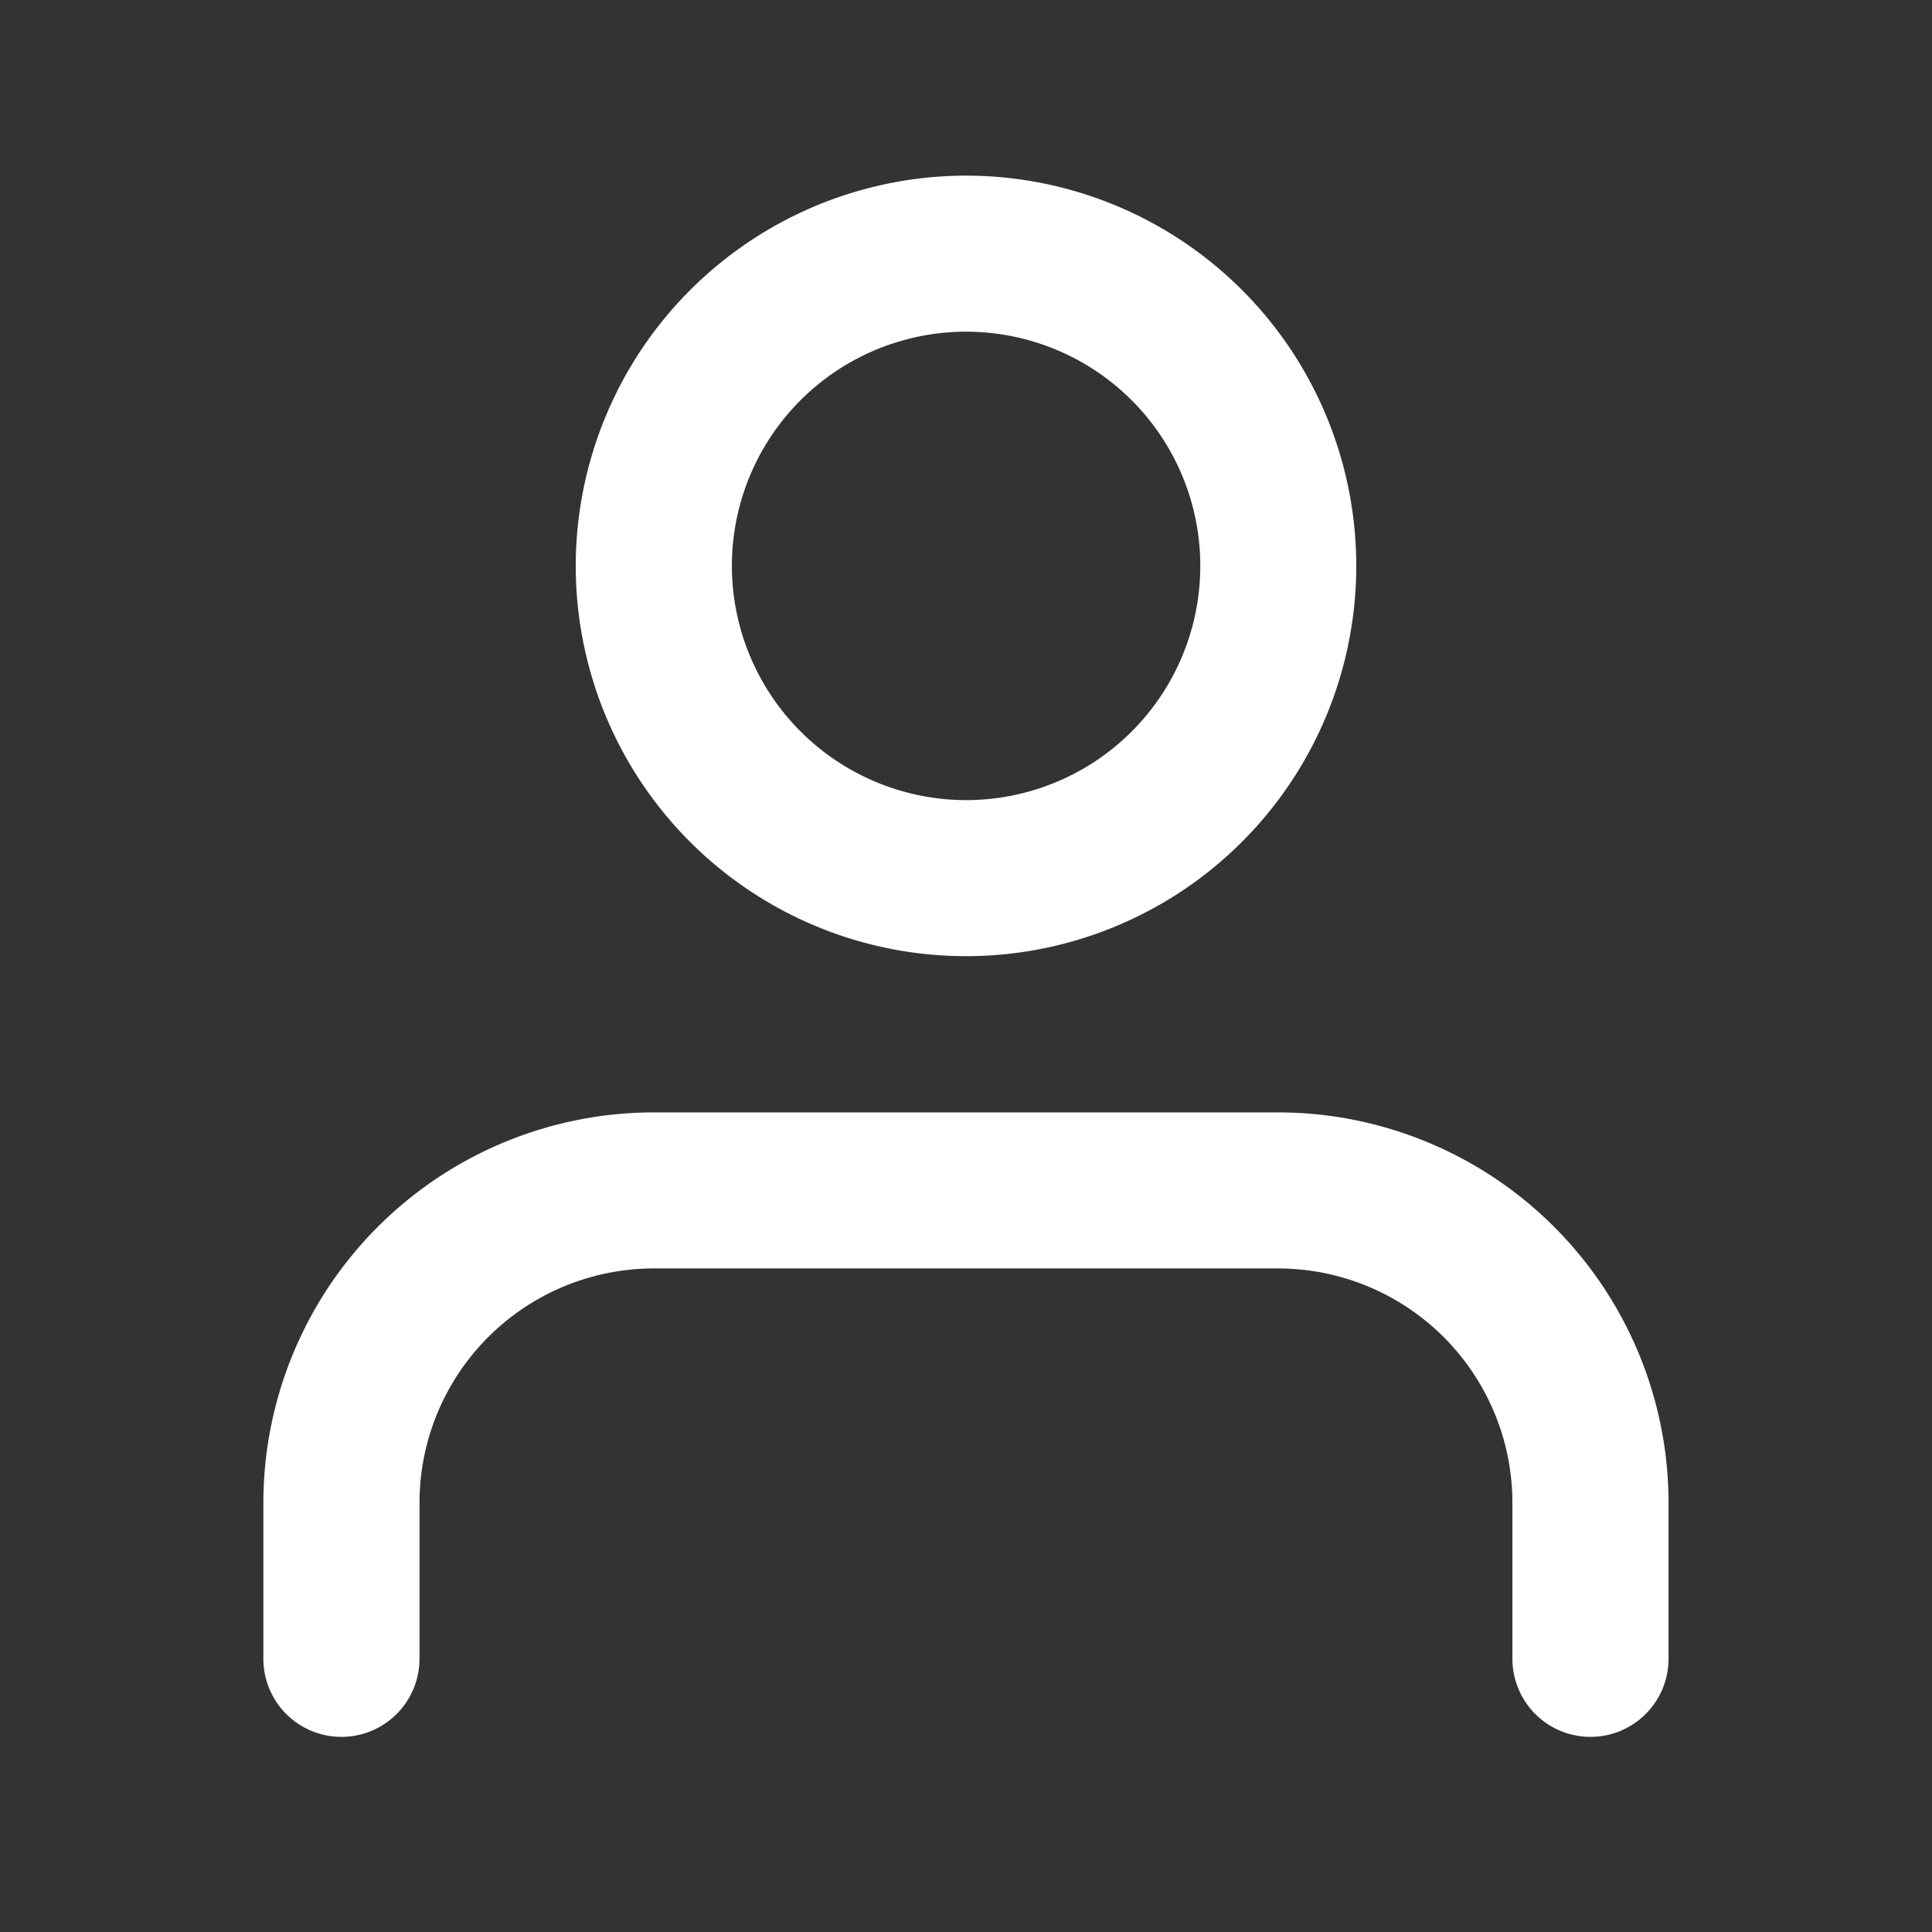
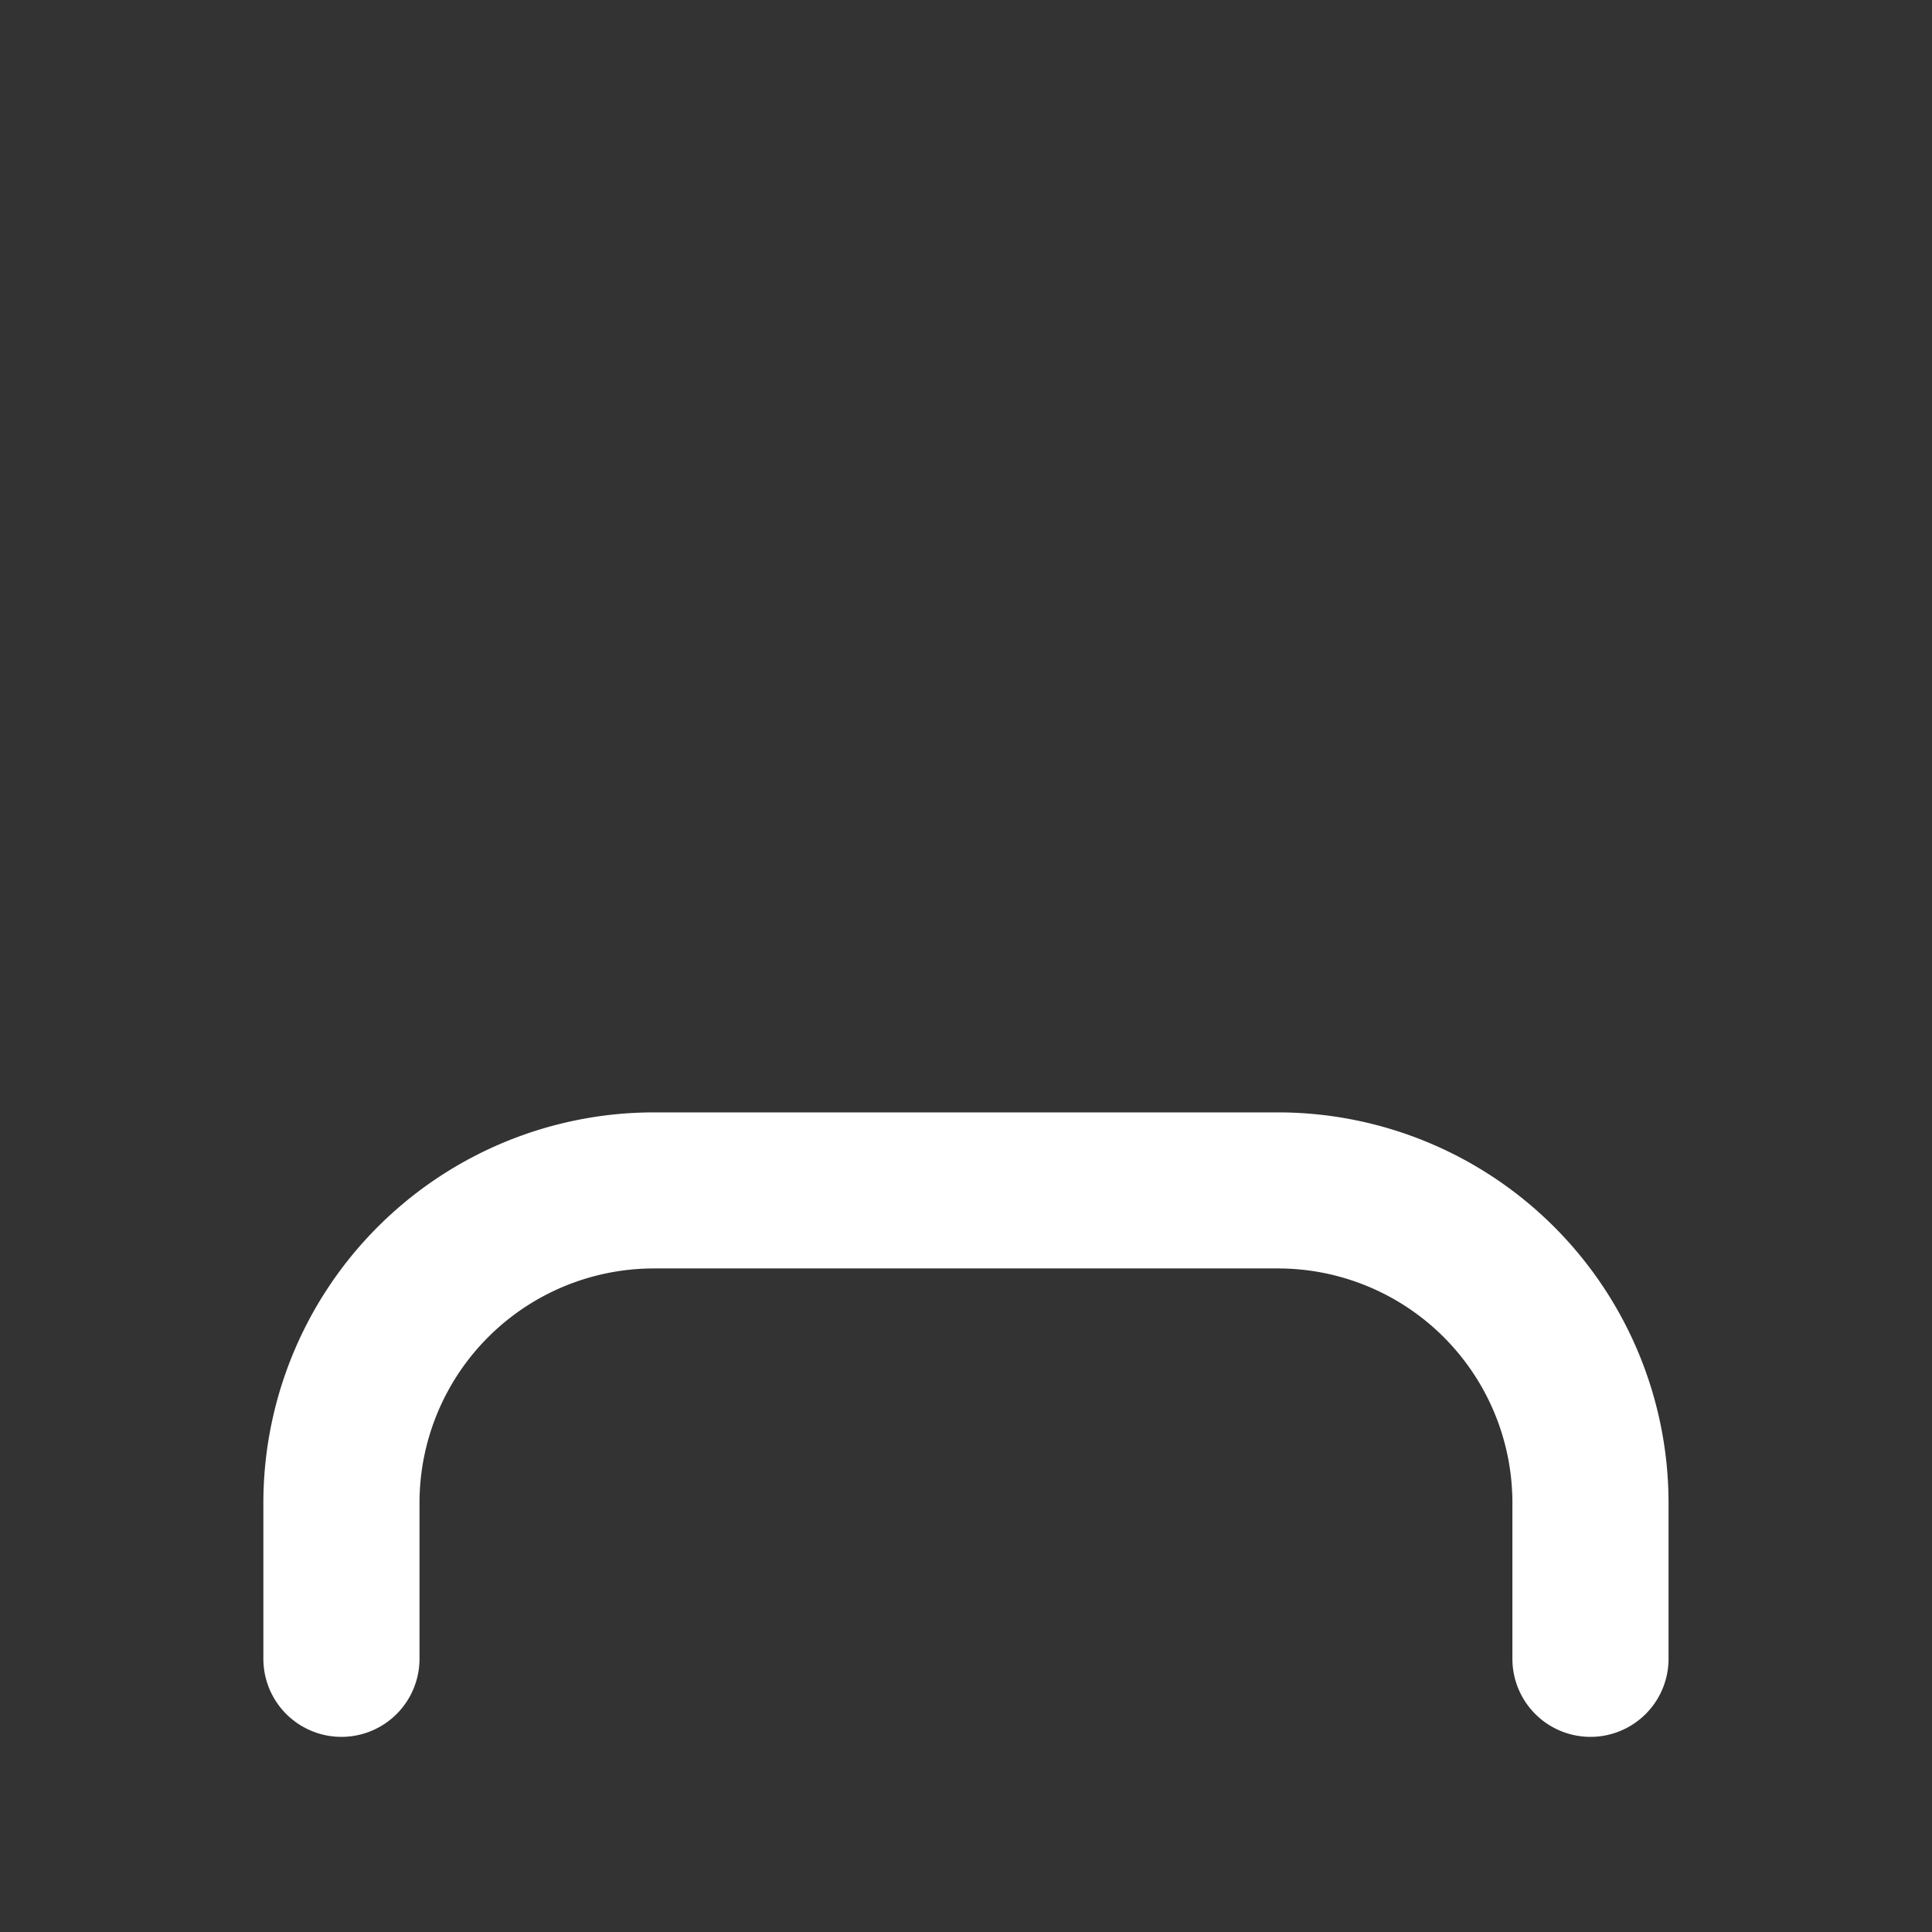
<svg xmlns="http://www.w3.org/2000/svg" width="22" height="22" viewBox="0 0 22 22">
  <rect x="0" y="0" width="22" height="22" fill="#333333" stroke="none" />
  <g id="Group_1" data-name="Group 1" transform="translate(-1240 36)">
    <rect id="Rectangle_2" data-name="Rectangle 2" width="22" height="22" transform="translate(1240 -36)" fill="none" />
    <g id="user_4_" data-name="user (4)" transform="translate(1240 -36)">
      <path id="Path_3" data-name="Path 3" d="M18.111,21.111a.889.889,0,0,1-.889-.889V18.444a2.67,2.67,0,0,0-2.667-2.667H7.444a2.67,2.67,0,0,0-2.667,2.667v1.778a.889.889,0,1,1-1.778,0V18.444A4.449,4.449,0,0,1,7.444,14h7.111A4.449,4.449,0,0,1,19,18.444v1.778A.889.889,0,0,1,18.111,21.111Z" transform="translate(0 -1.333)" fill="#fff" />
-       <path id="Ellipse_2" data-name="Ellipse 2" d="M3.444-1A4.444,4.444,0,1,1-1,3.444,4.449,4.449,0,0,1,3.444-1Zm0,7.111A2.667,2.667,0,1,0,.778,3.444,2.67,2.67,0,0,0,3.444,6.111Z" transform="translate(7.556 3)" fill="#fff" />
    </g>
  </g>
</svg>